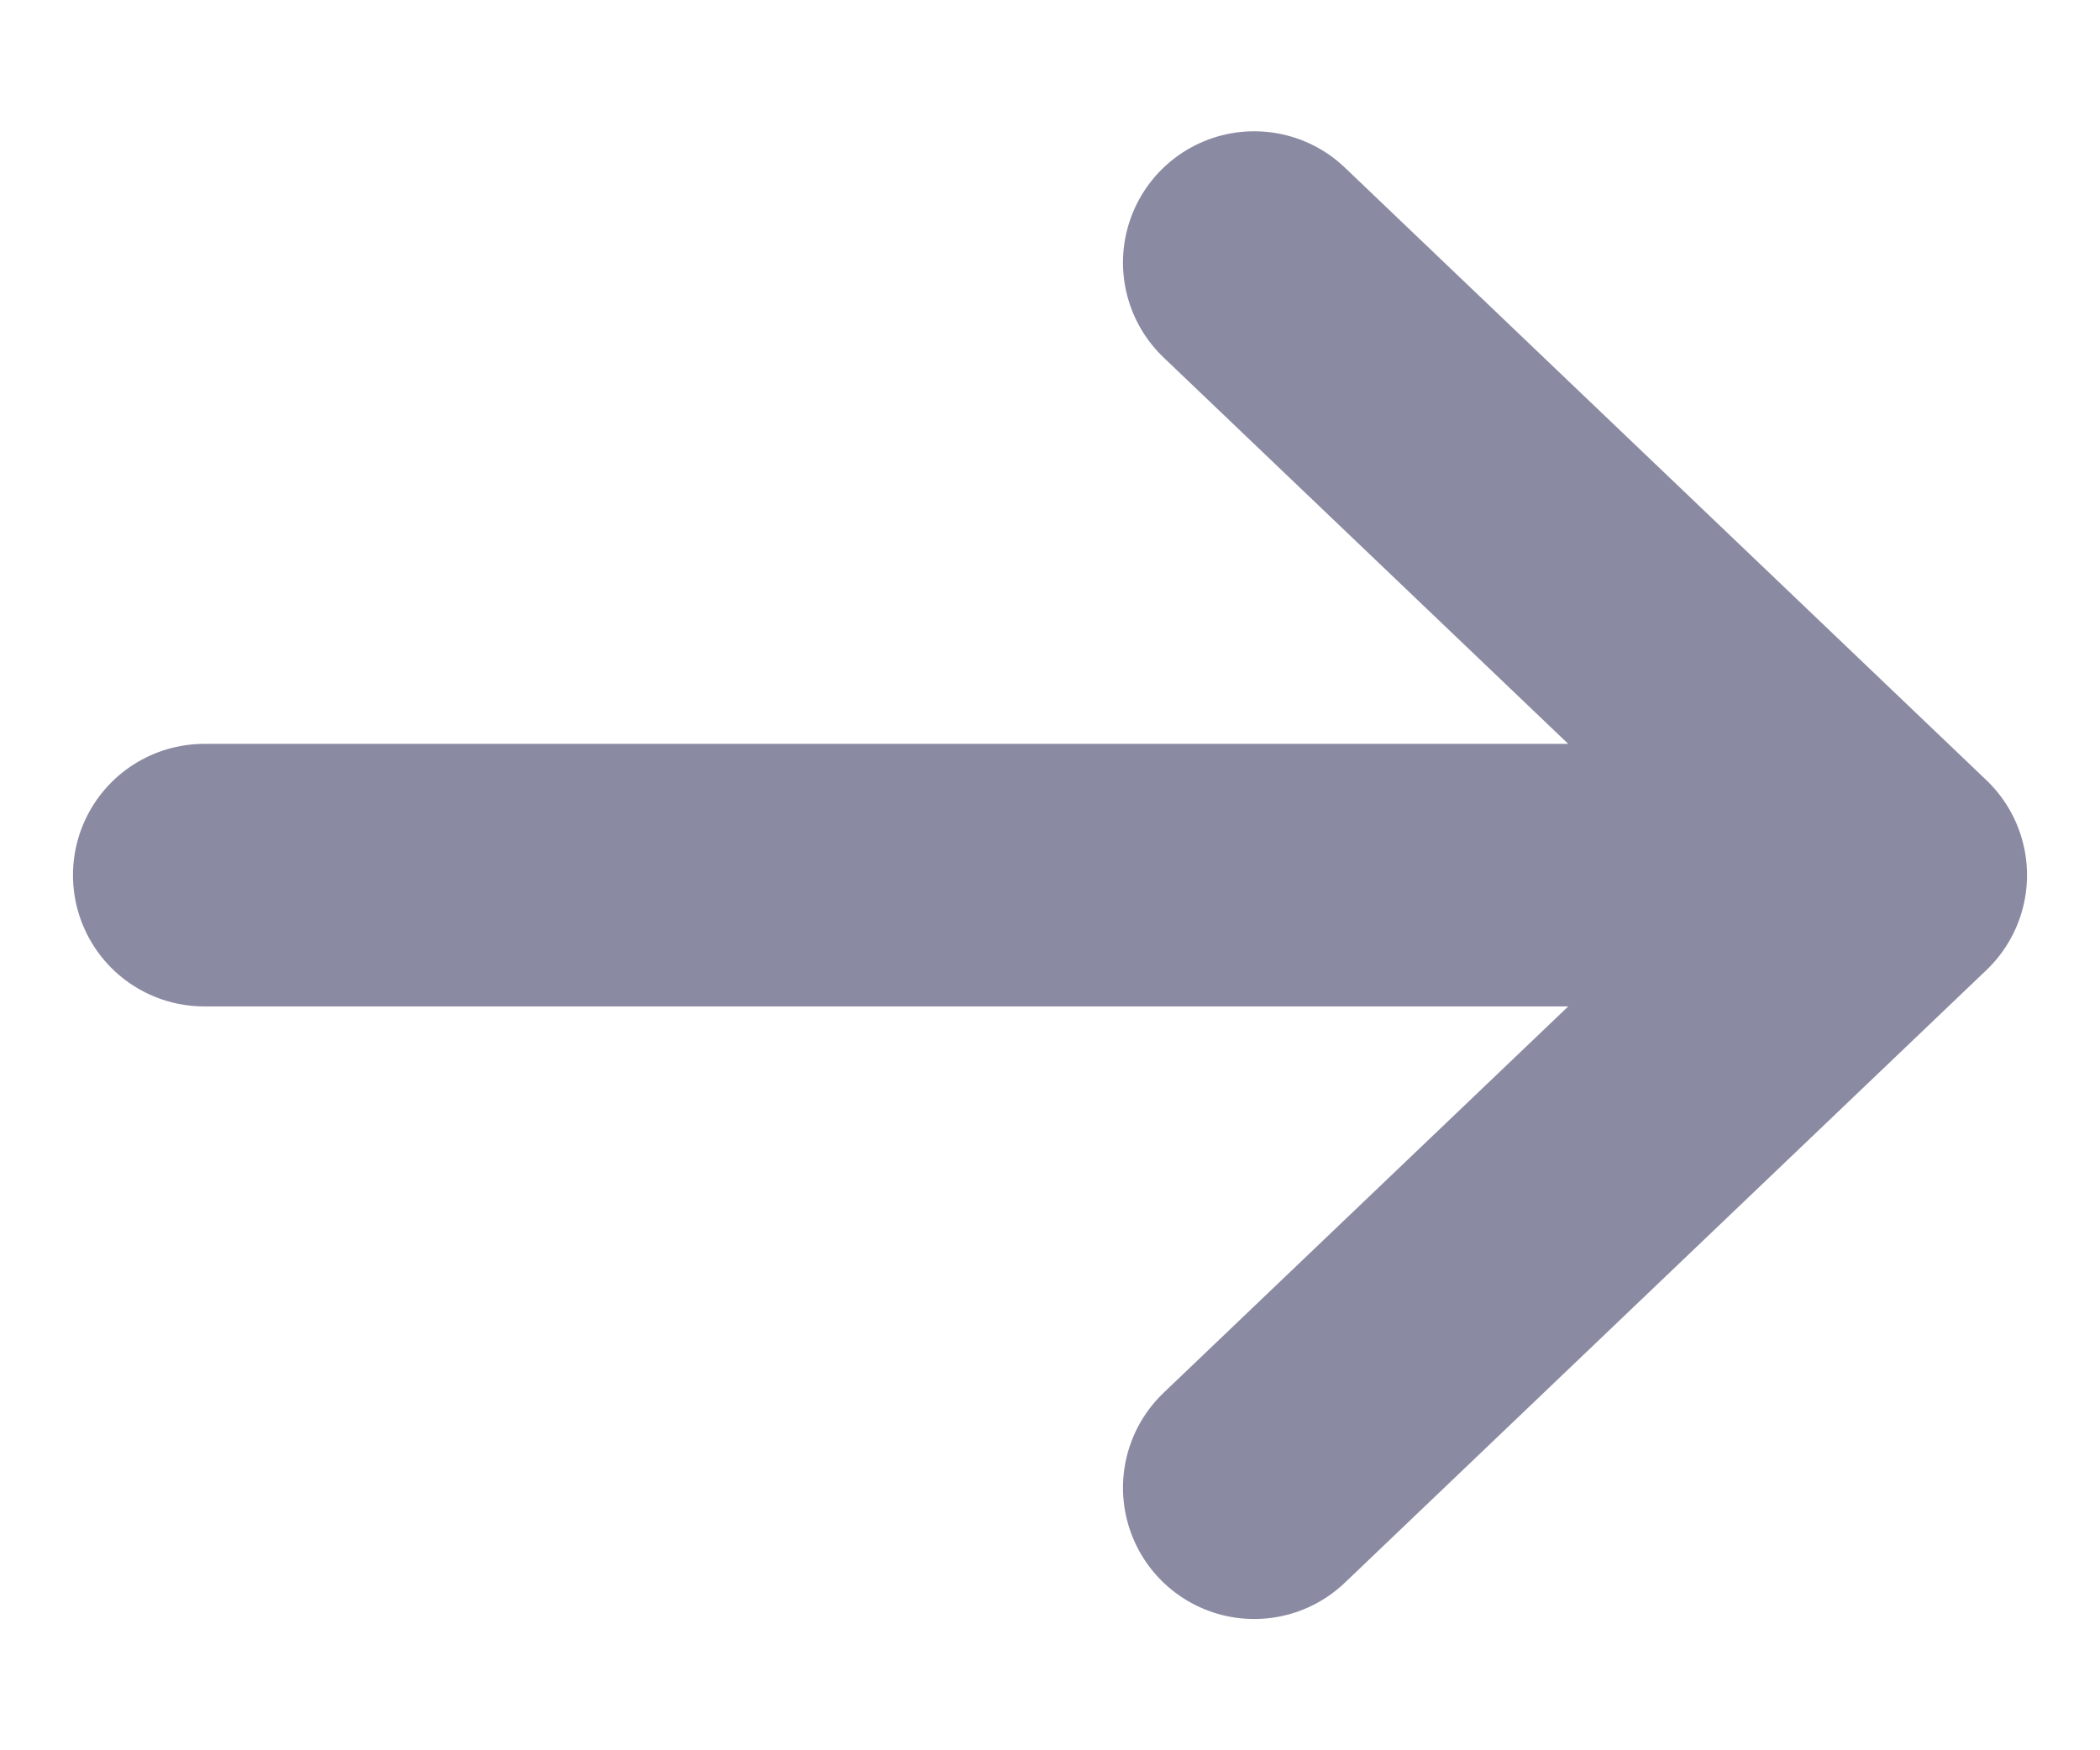
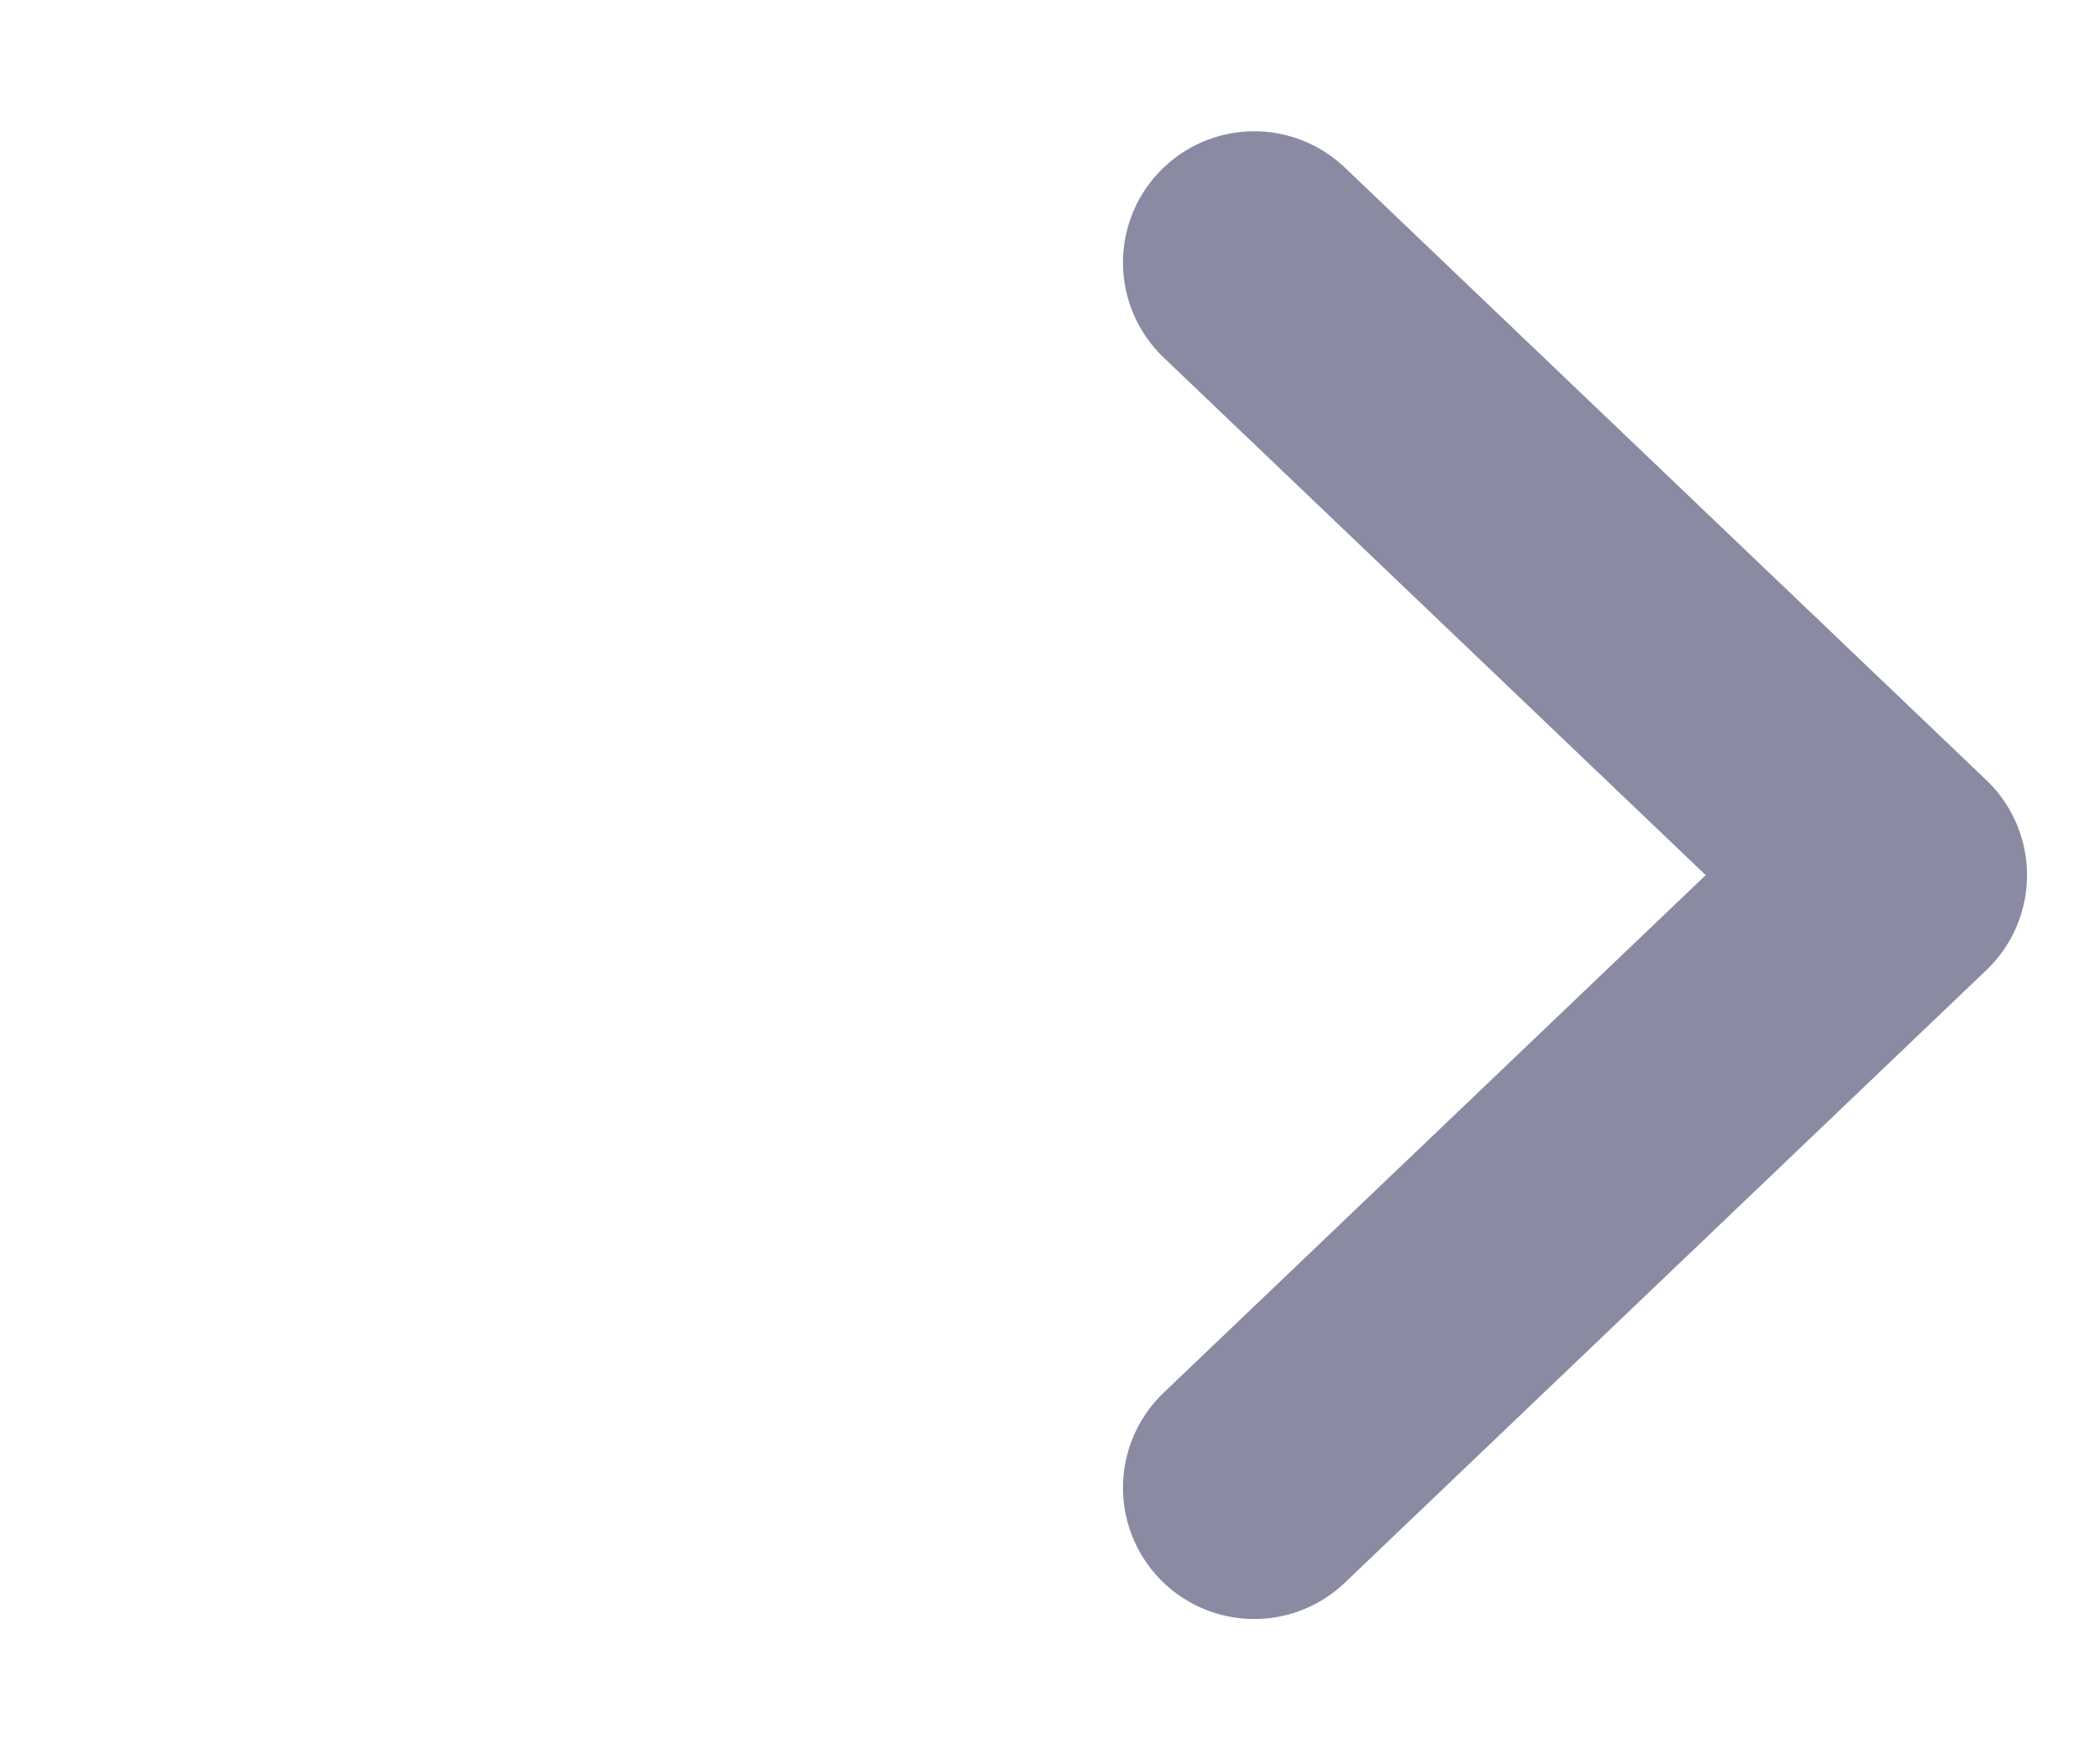
<svg xmlns="http://www.w3.org/2000/svg" width="12" height="10" viewBox="0 0 12 10" fill="none">
-   <path d="M7.167 1.5L10.833 5L7.167 8.5M10.666 5H1.167" stroke="#8A8AA3" stroke-width="1.5" stroke-linecap="round" stroke-linejoin="round" />
+   <path d="M7.167 1.5L10.833 5L7.167 8.5M10.666 5" stroke="#8A8AA3" stroke-width="1.5" stroke-linecap="round" stroke-linejoin="round" />
</svg>